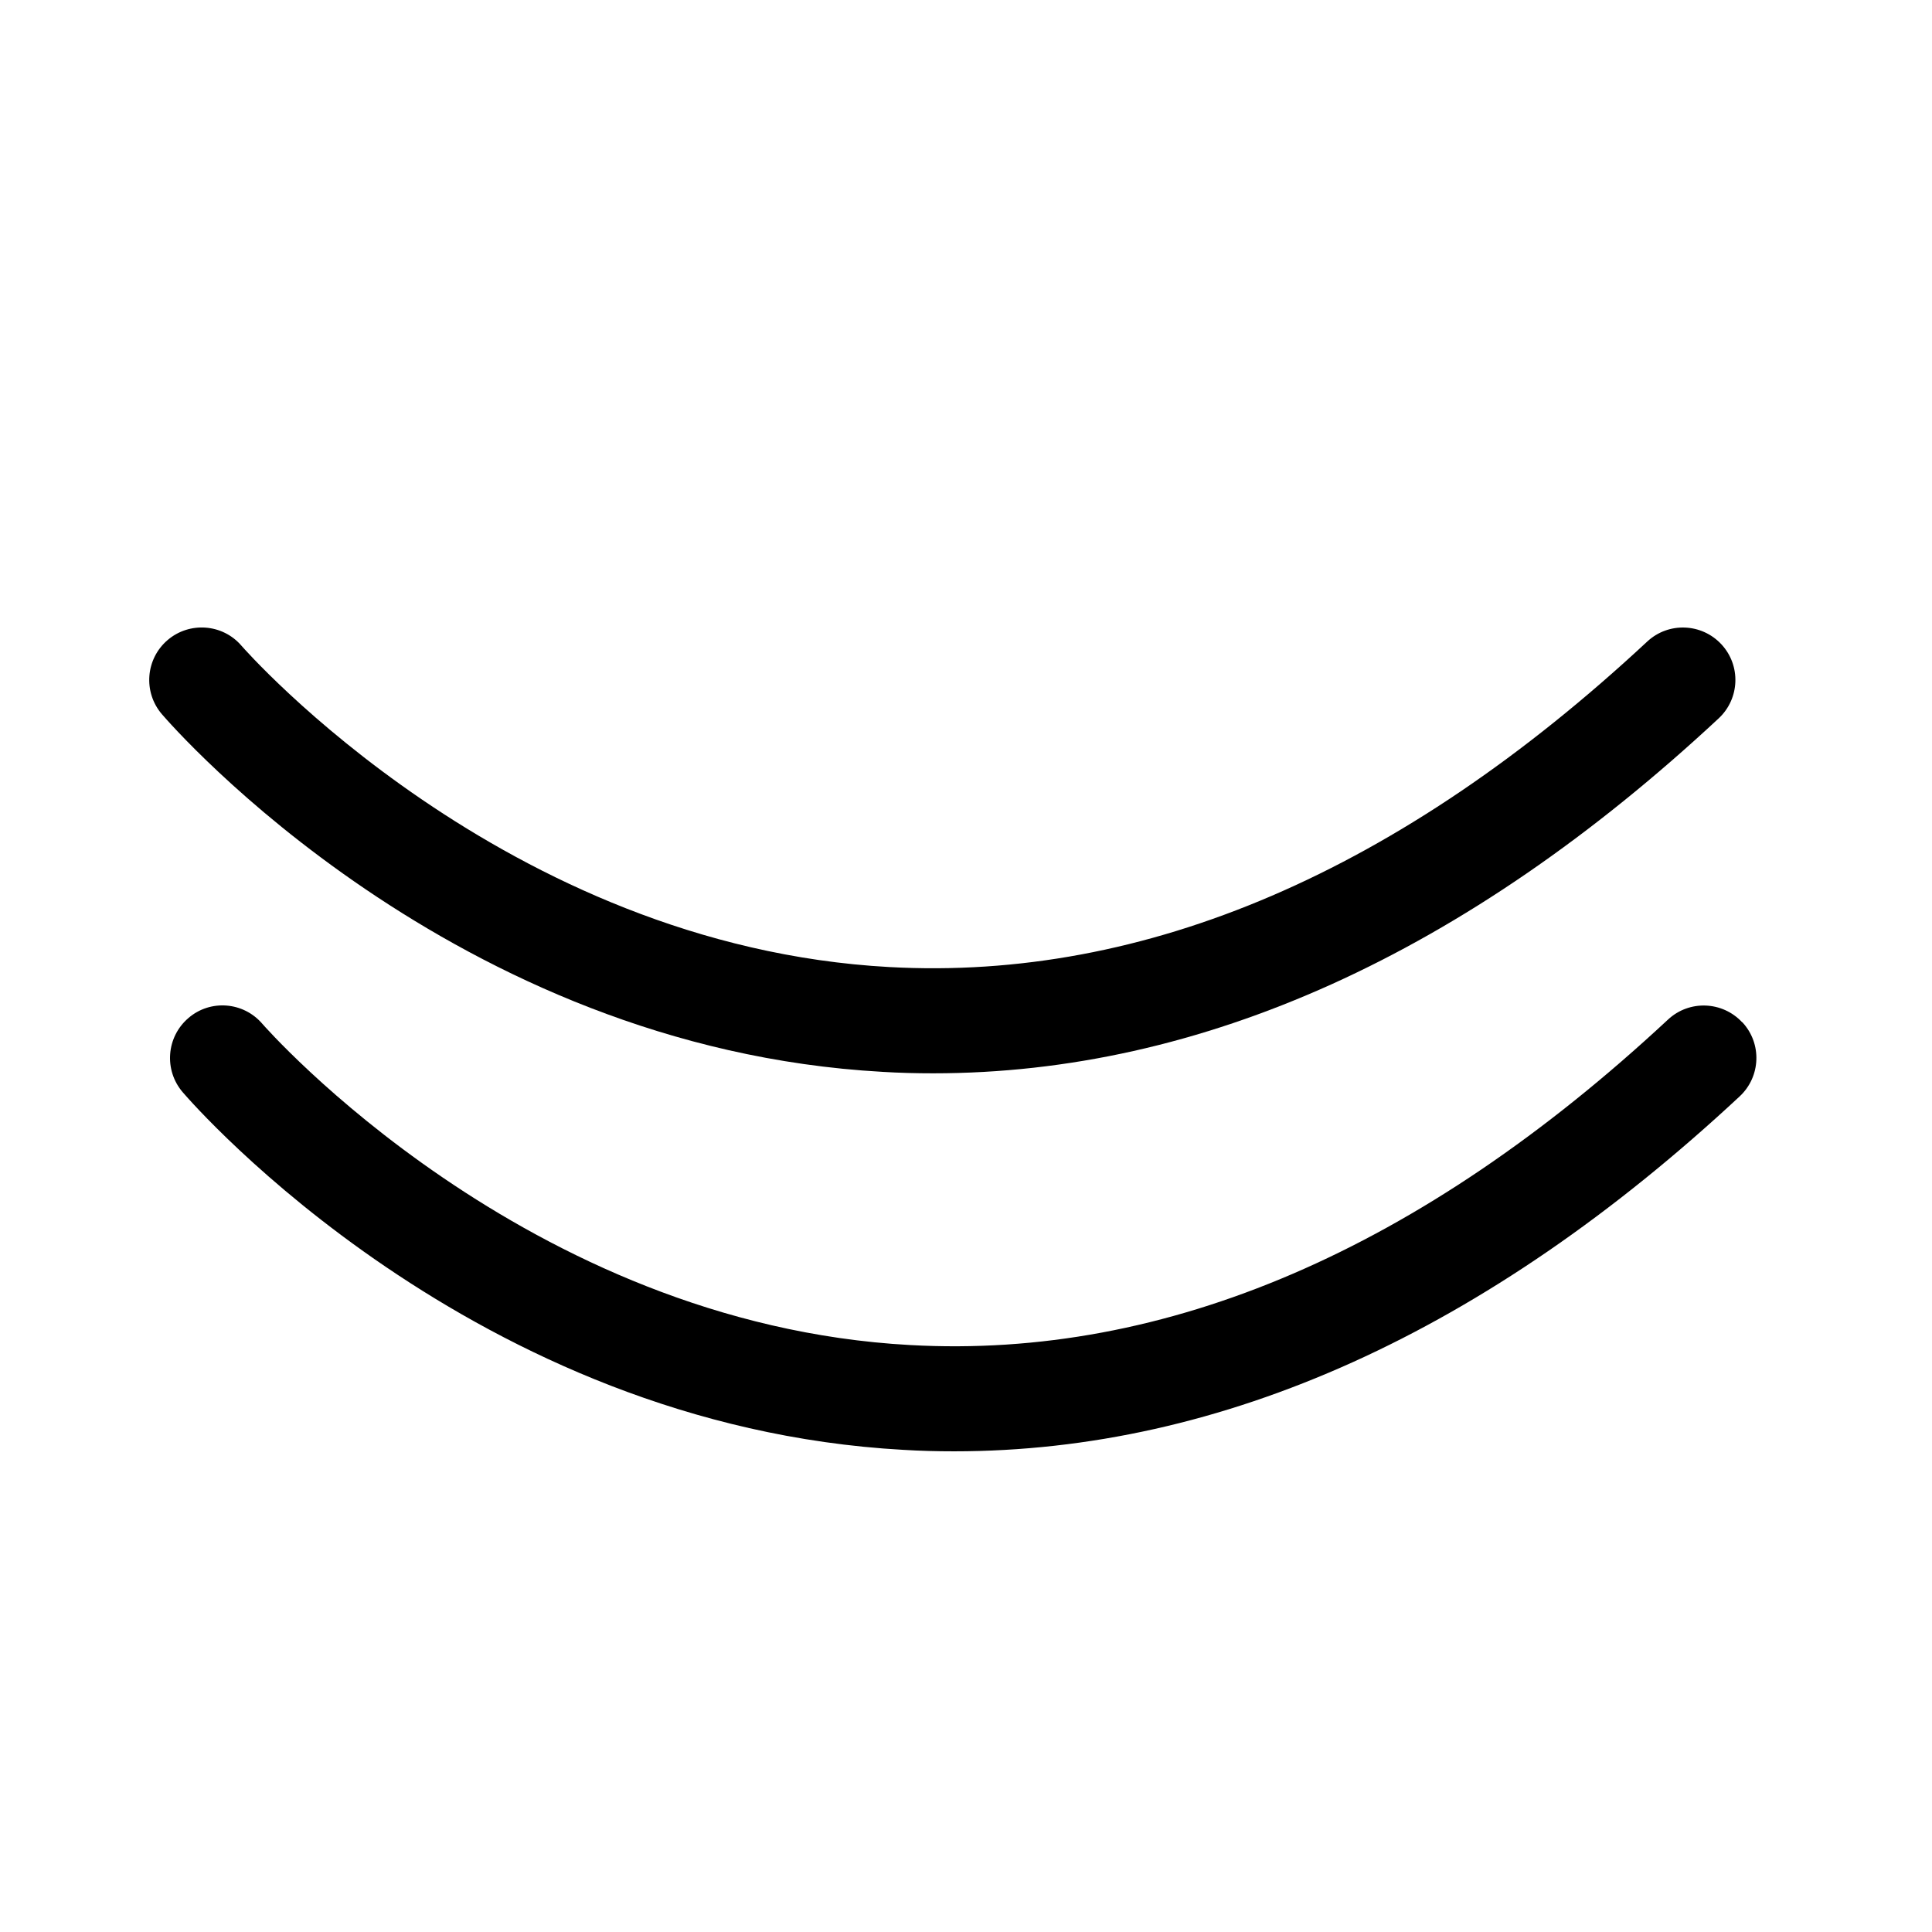
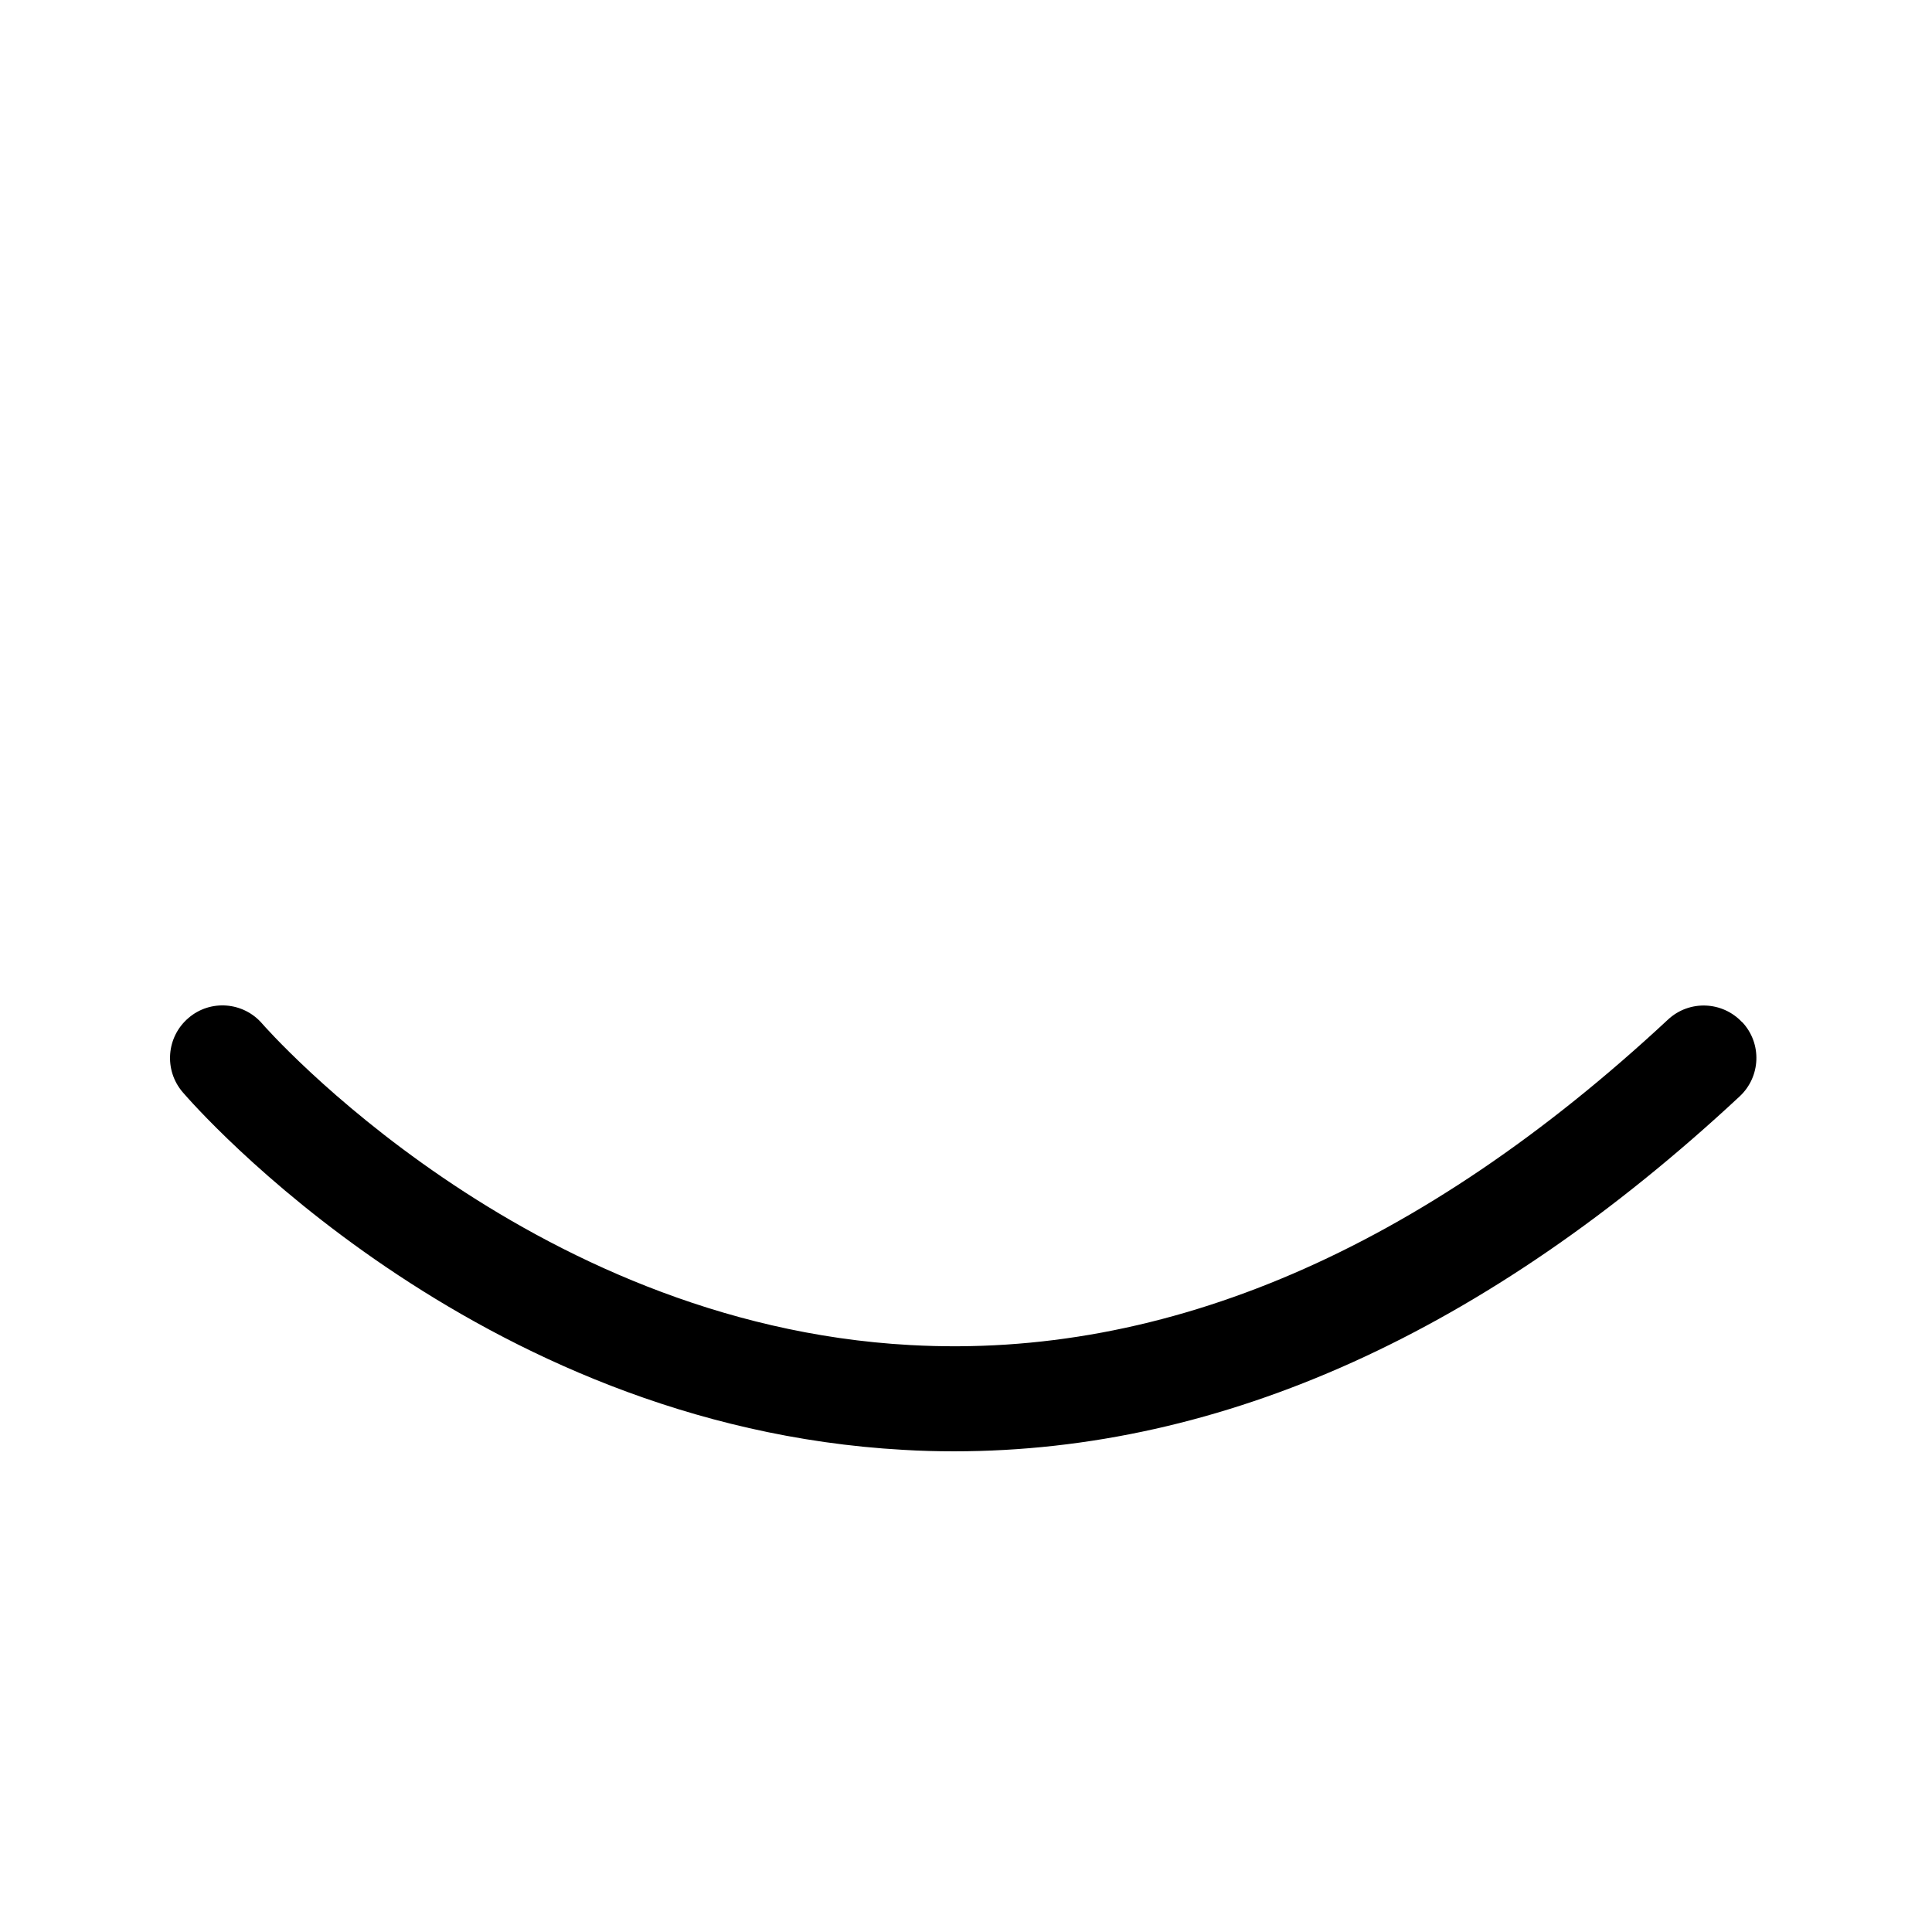
<svg xmlns="http://www.w3.org/2000/svg" width="92" height="92" viewBox="0 0 92 92">
  <g id="a">
    <g>
      <path d="M82.96,48.68c-.94-1.01-2.52-1.07-3.53-.13-11.76,10.95-23.89,16.18-36.09,15.5-18.32-1-30.73-15.16-30.85-15.3-.9-1.05-2.48-1.17-3.52-.27-1.05,.9-1.17,2.48-.27,3.53,.56,.65,13.85,15.89,34.31,17.03,.81,.05,1.62,.07,2.43,.07,12.78,0,25.35-5.68,37.4-16.9,1.01-.94,1.07-2.52,.13-3.53Z" />
-       <path d="M42.01,51.04c.81,.05,1.62,.07,2.43,.07,12.78,0,25.35-5.68,37.4-16.9,1.01-.94,1.07-2.52,.13-3.53-.94-1.01-2.52-1.07-3.53-.13-11.76,10.95-23.89,16.17-36.09,15.5-18.32-1-30.73-15.16-30.85-15.3-.9-1.05-2.48-1.16-3.52-.27-1.05,.9-1.17,2.48-.27,3.53,.56,.65,13.85,15.89,34.31,17.03Z" />
    </g>
  </g>
  <g id="b" />
</svg>